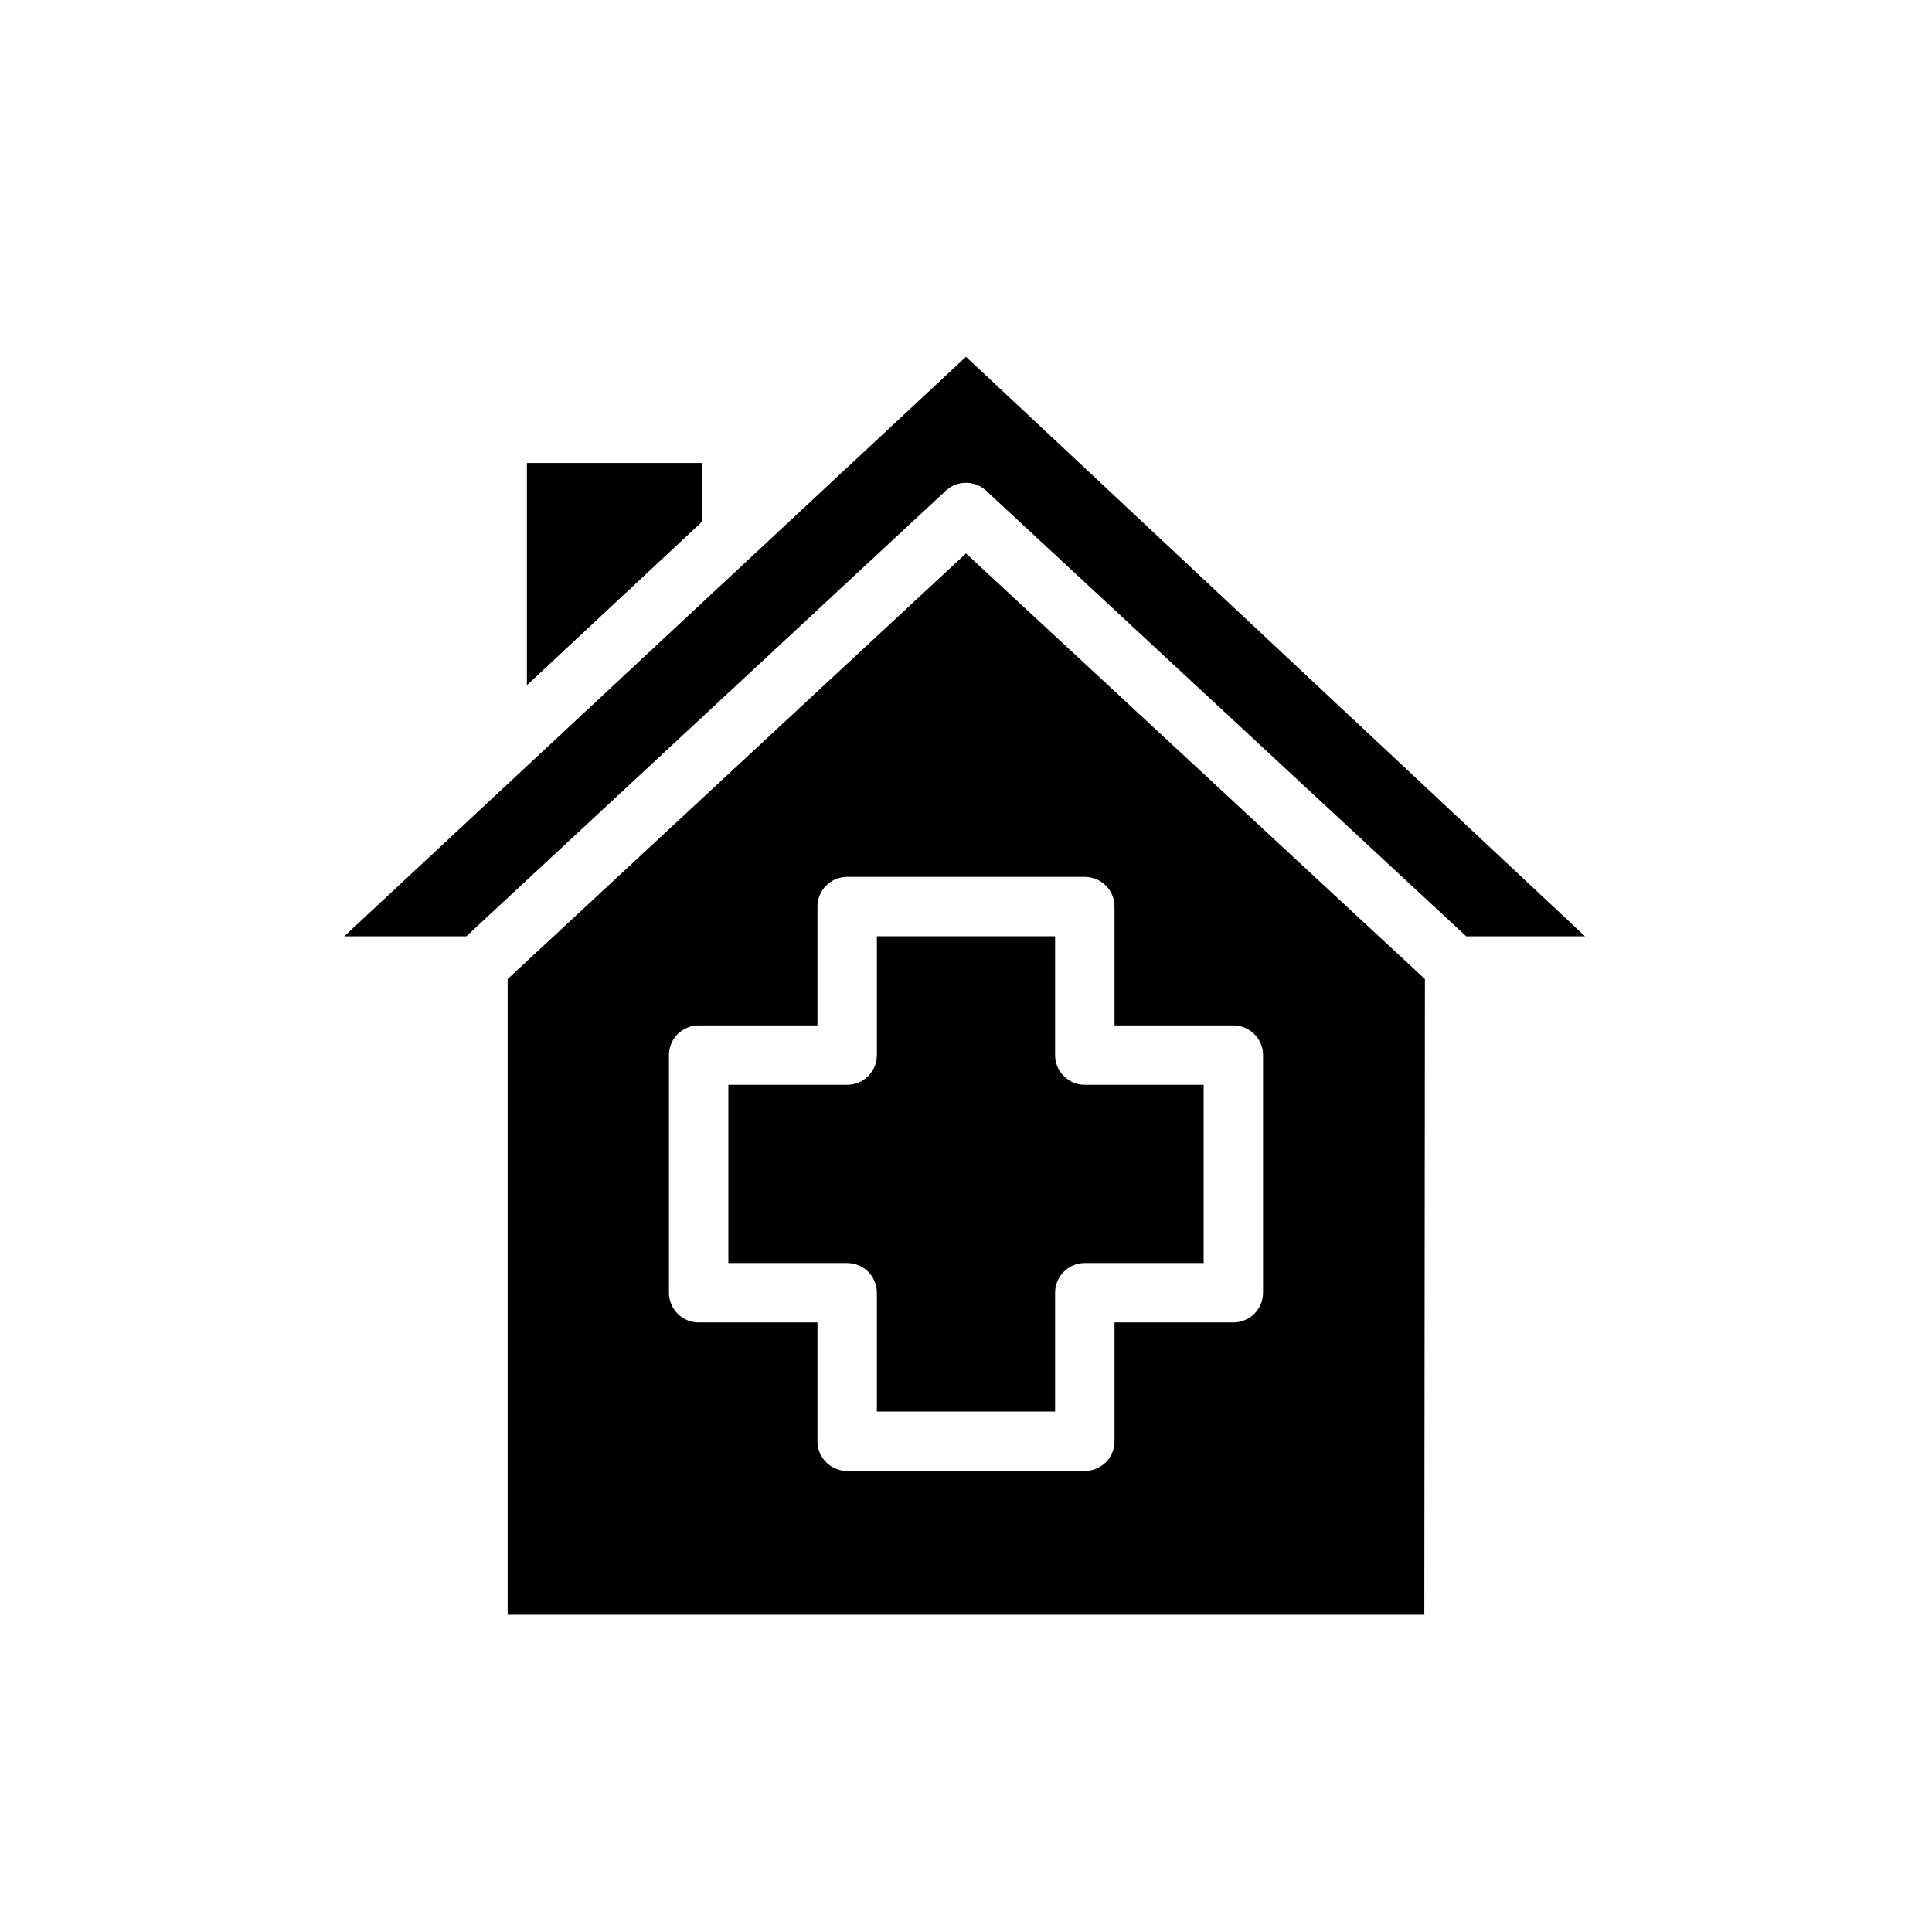
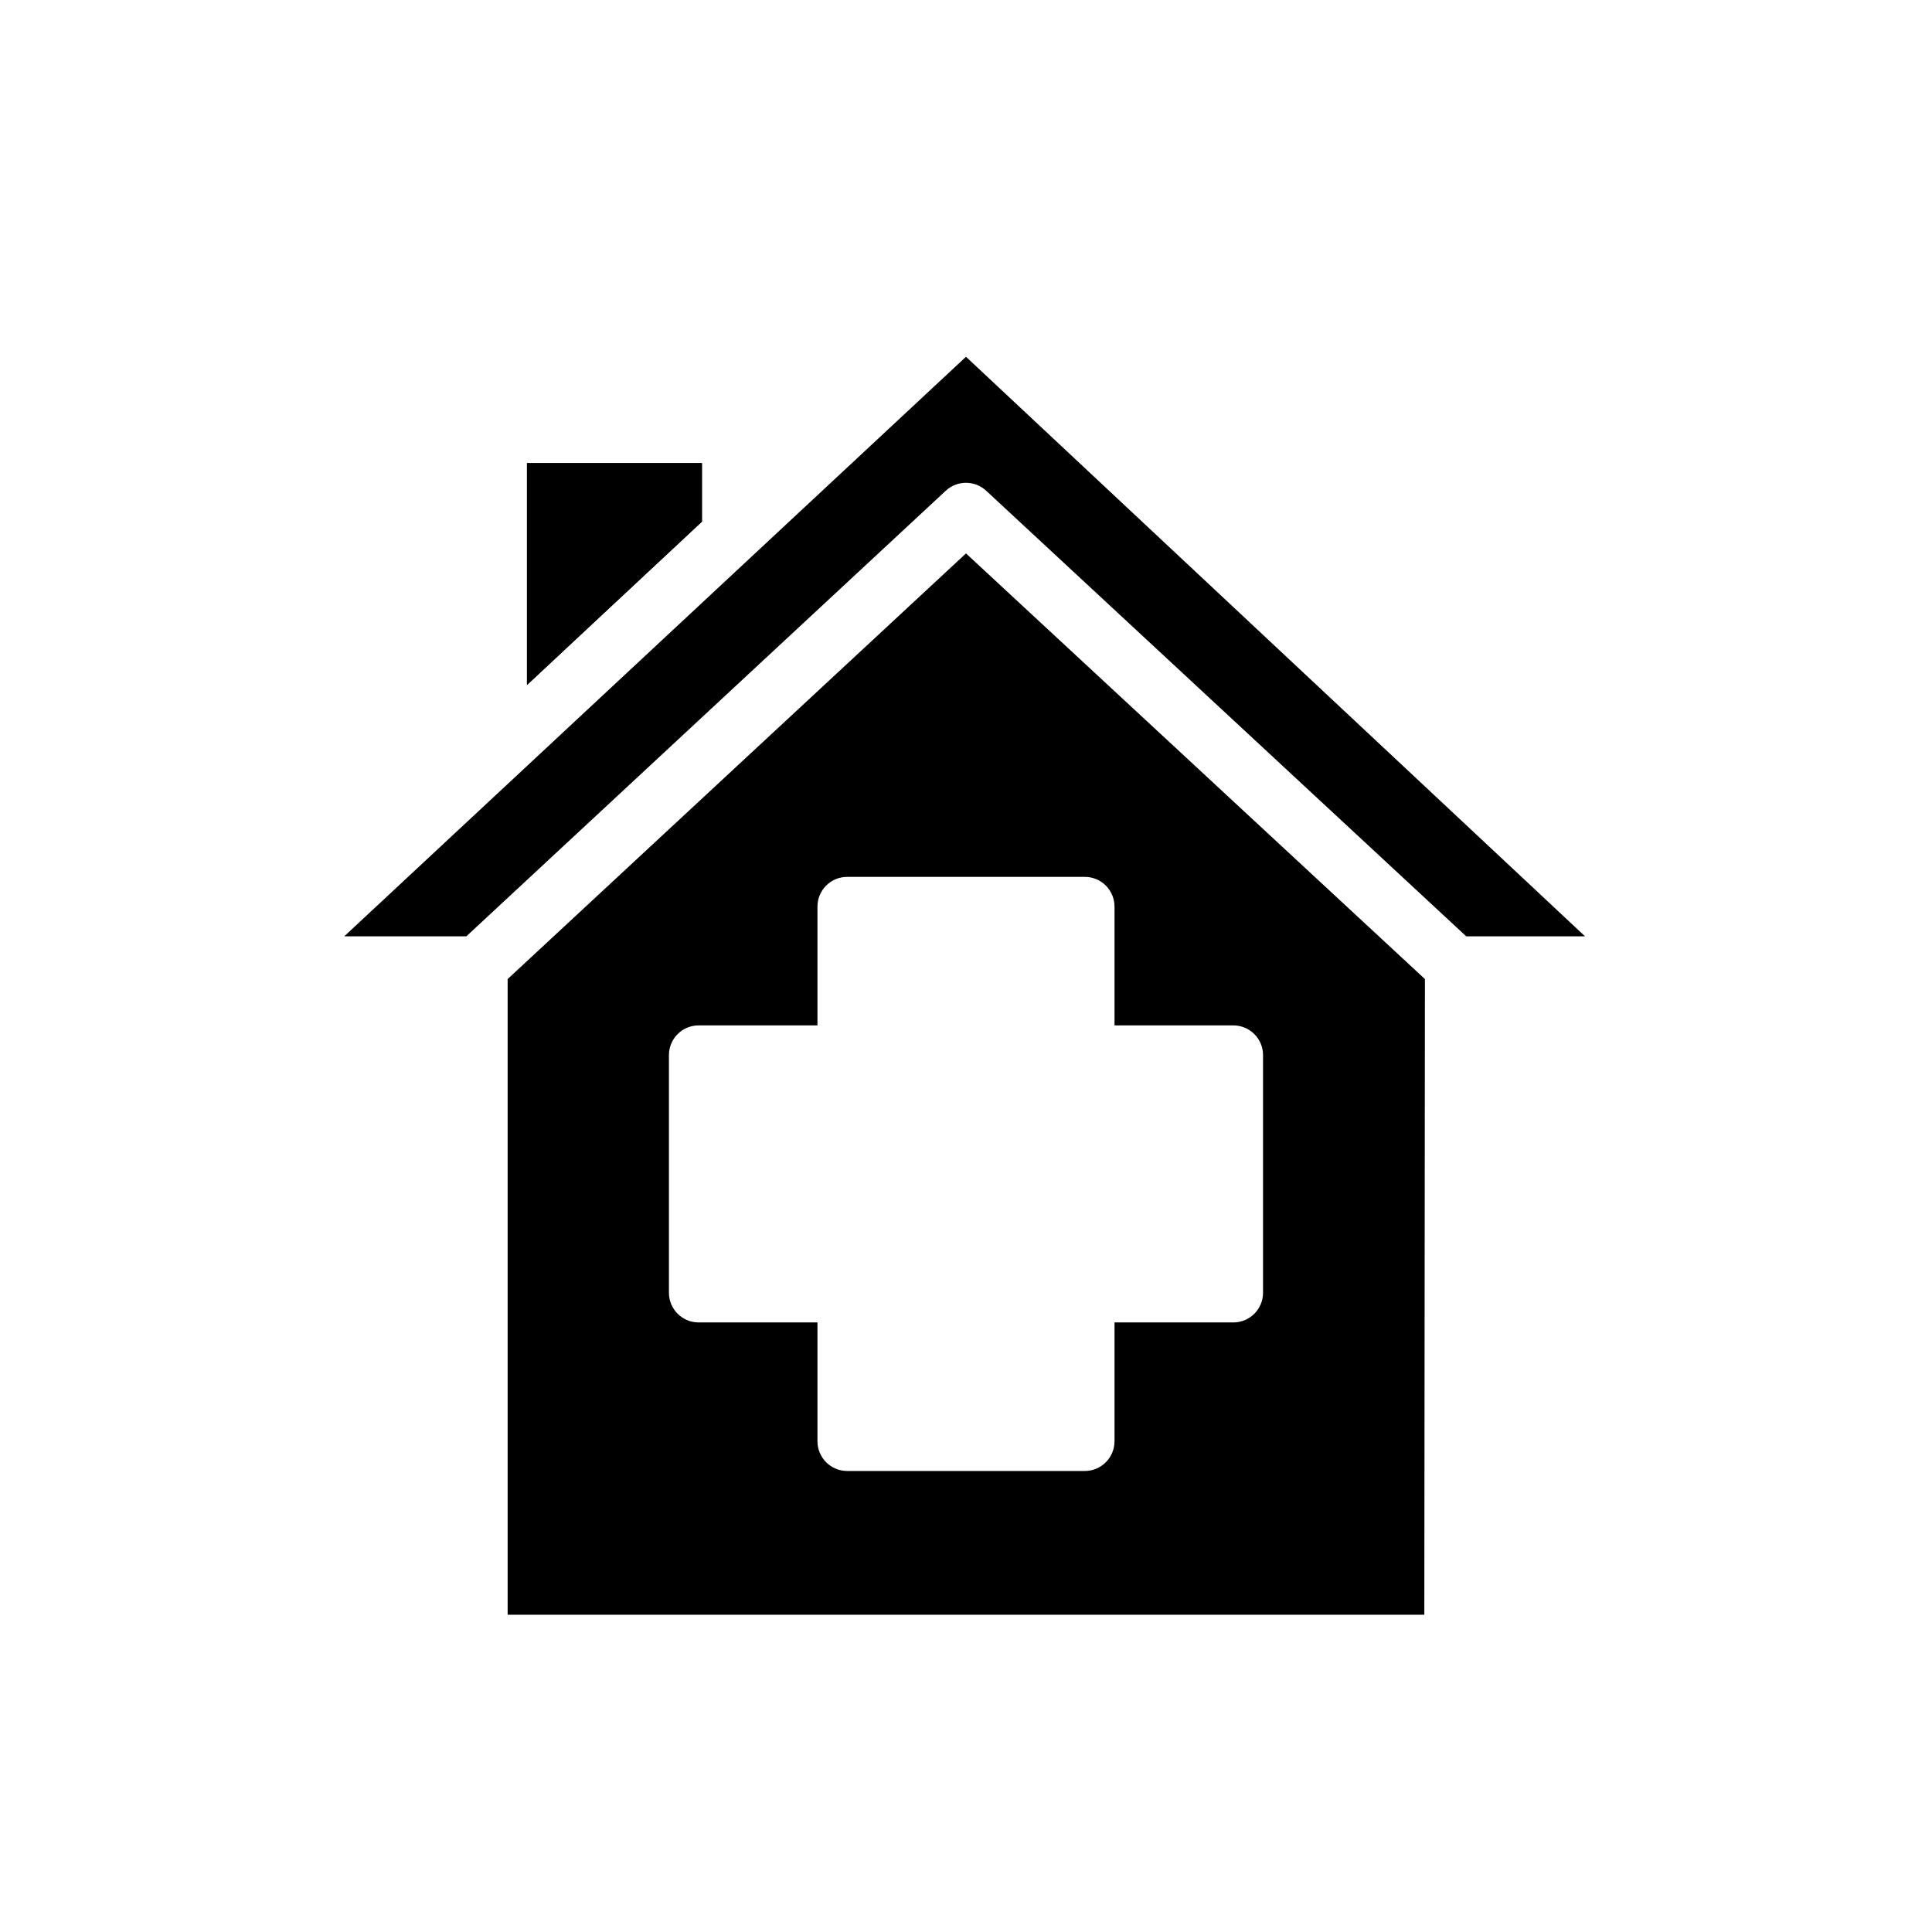
<svg xmlns="http://www.w3.org/2000/svg" fill="#000000" width="800px" height="800px" version="1.1" viewBox="144 144 512 512">
  <g>
    <path d="m330.02 266.73h-46.367v58.801l46.367-43.293z" />
    <path d="m330.02 266.73v15.508l-46.367 43.293v-58.801z" />
    <path d="m394.64 274.05c3.019-2.801 7.688-2.801 10.707 0l127.21 118.08h31.488l-164.05-153.58-164.76 153.58h32.355z" />
-     <path d="m423.61 423.61v-31.488h-47.23v31.488c0 2.09-0.828 4.09-2.305 5.566-1.477 1.477-3.481 2.309-5.566 2.309h-31.488v47.23h31.488c2.086 0 4.09 0.828 5.566 2.305 1.477 1.477 2.305 3.481 2.305 5.566v31.488h47.23v-31.488c0-4.348 3.527-7.871 7.875-7.871h31.488v-47.23h-31.488c-4.348 0-7.875-3.527-7.875-7.875z" />
    <path d="m521.62 403.46-121.62-112.8-121.47 112.8v168.46h242.93zm-42.902 83.129c0 2.09-0.828 4.09-2.305 5.566-1.477 1.477-3.481 2.305-5.566 2.305h-31.488v31.488c0 2.09-0.832 4.09-2.305 5.566-1.477 1.477-3.481 2.309-5.566 2.309h-62.977c-4.348 0-7.875-3.527-7.875-7.875v-31.488h-31.488c-4.348 0-7.871-3.523-7.871-7.871v-62.977c0-4.348 3.523-7.871 7.871-7.871h31.488v-31.488c0-4.348 3.527-7.871 7.875-7.871h62.977c2.086 0 4.09 0.828 5.566 2.305 1.473 1.477 2.305 3.481 2.305 5.566v31.488h31.488c2.086 0 4.09 0.828 5.566 2.305 1.477 1.477 2.305 3.481 2.305 5.566z" />
  </g>
</svg>